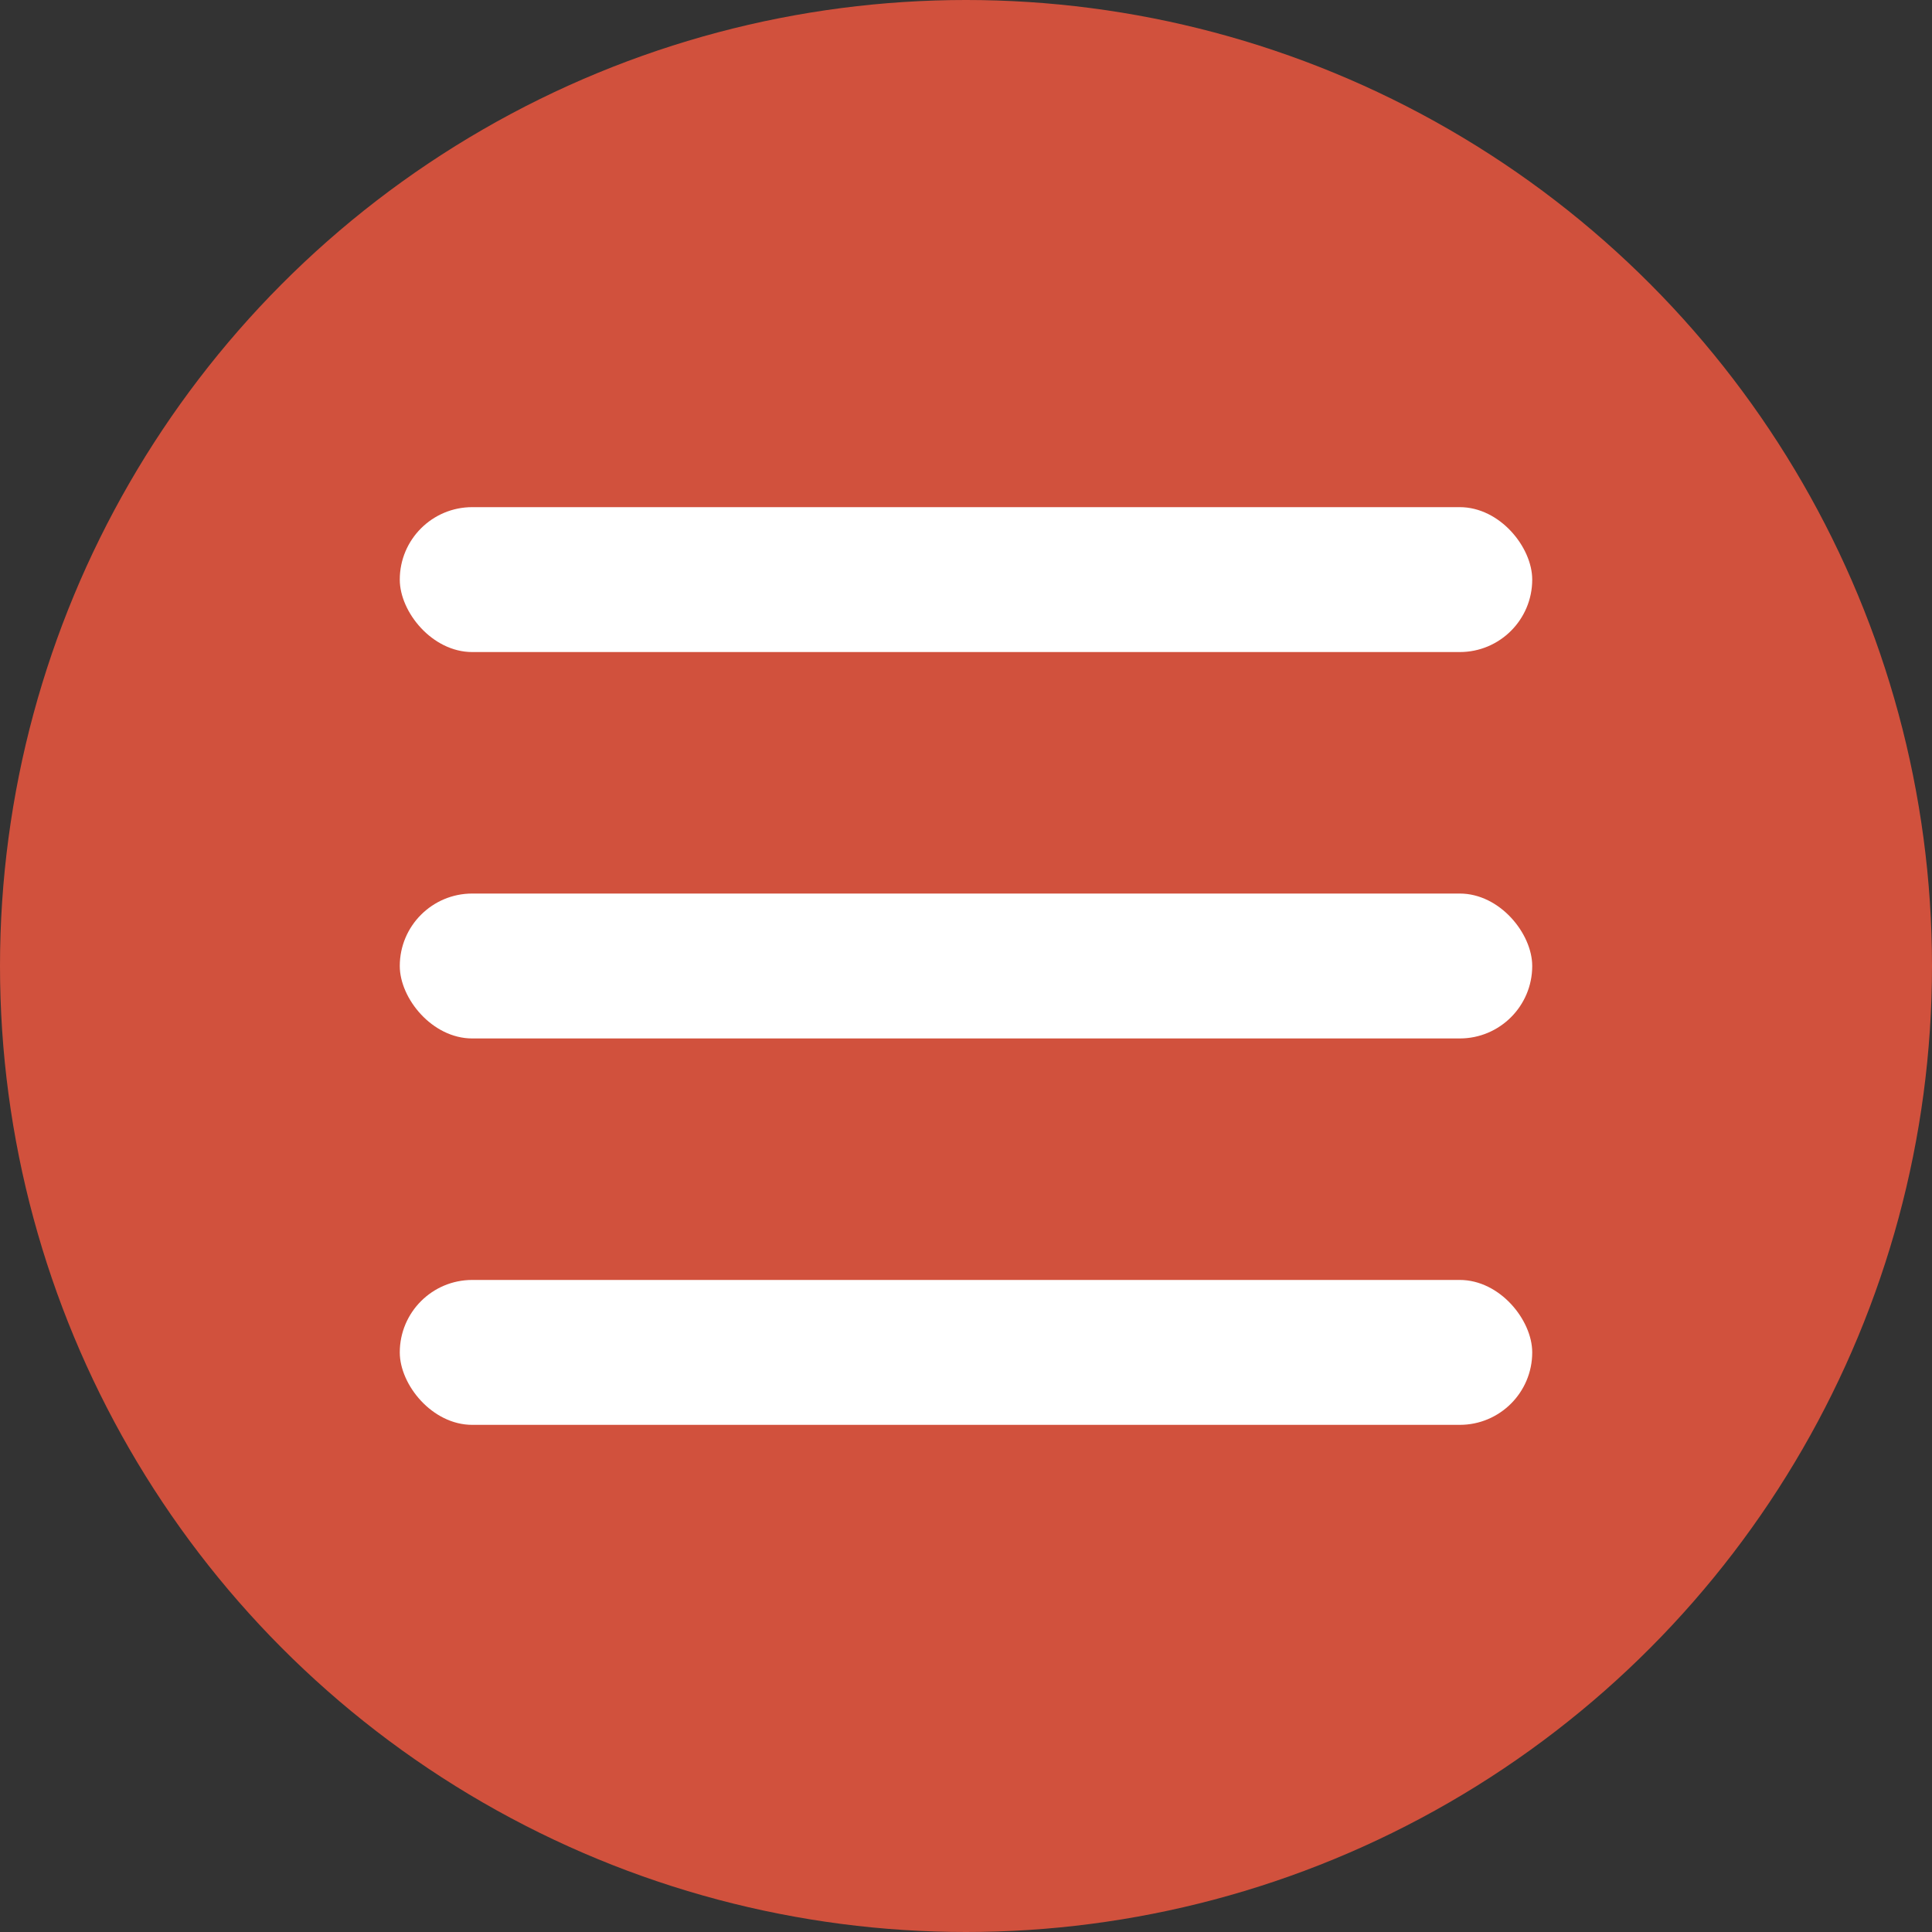
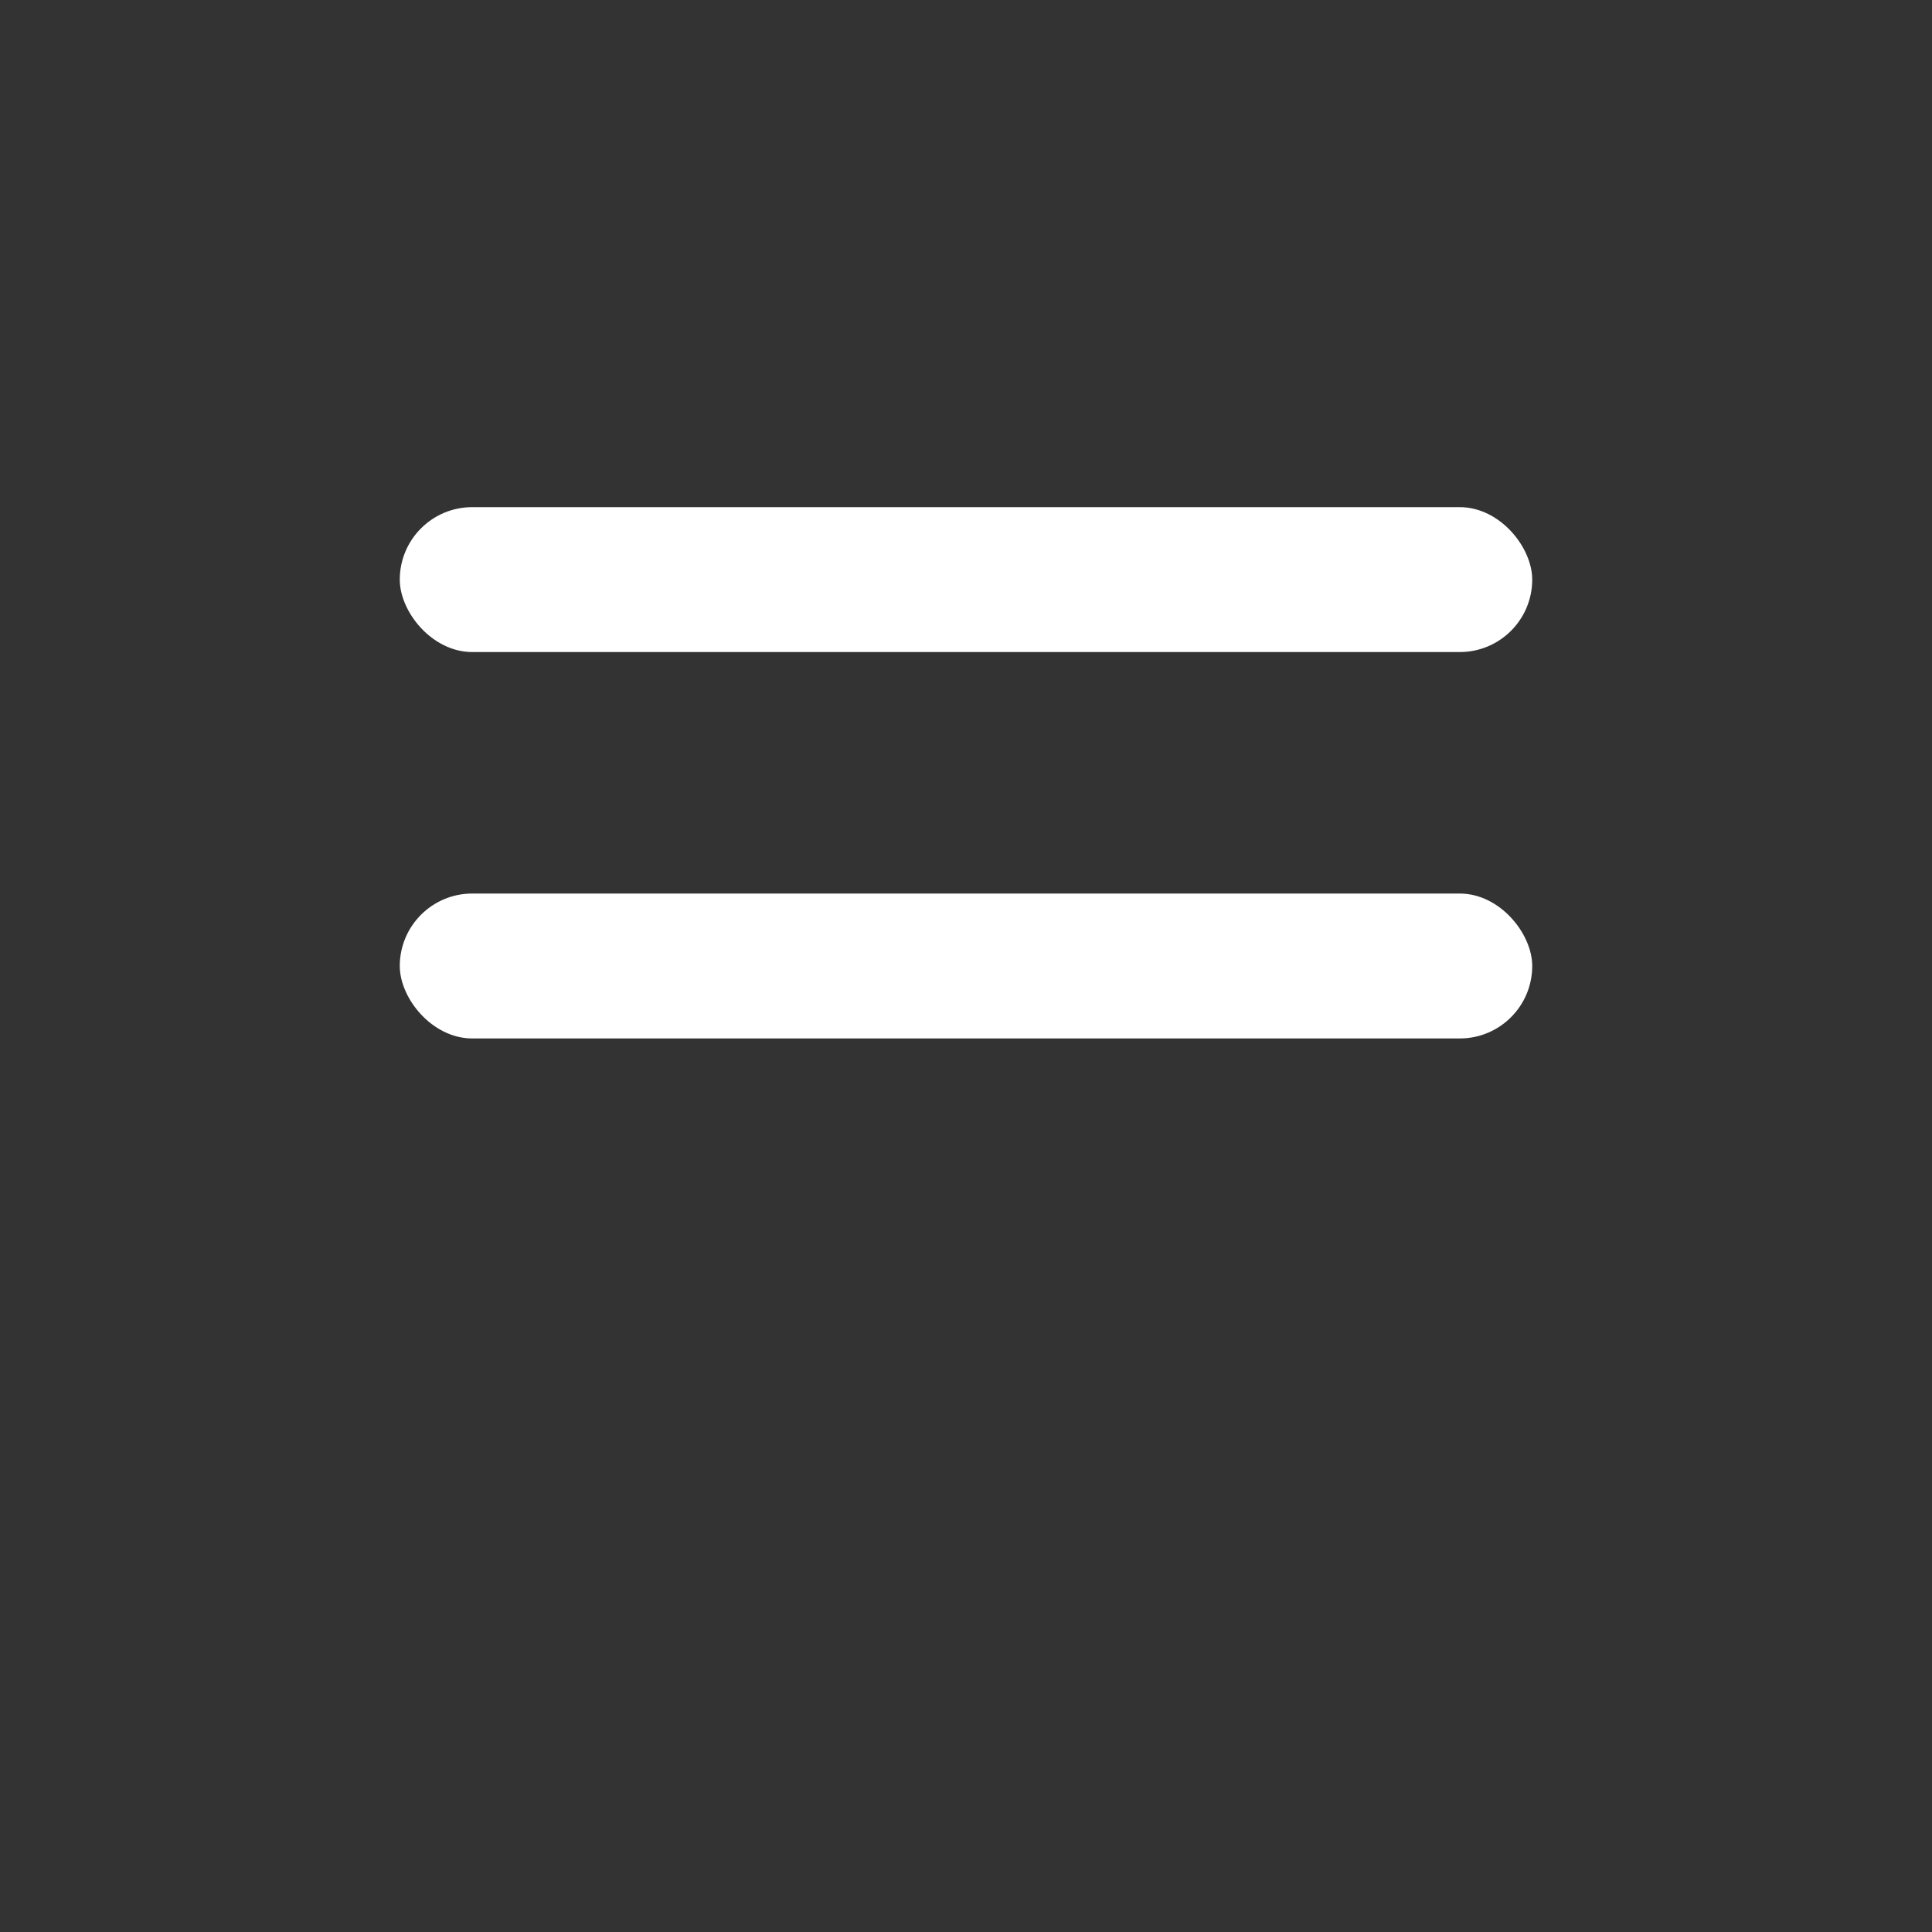
<svg xmlns="http://www.w3.org/2000/svg" width="40" height="40" viewBox="0 0 40 40">
  <rect x="0" y="0" width="40" height="40" fill="#333333" stroke="none" />
  <g id="Menu" transform="translate(-387 -5061.949)">
-     <circle id="bg-menu" cx="20" cy="20" r="20" transform="translate(387 5061.949)" fill="#d1513d" />
    <g id="menu-2" data-name="menu" transform="translate(395.277 5072.449)">
      <rect id="Retângulo_51" data-name="Retângulo 51" width="23.446" height="3" rx="1.5" fill="#fff" />
      <rect id="Retângulo_52" data-name="Retângulo 52" width="23.446" height="3" rx="1.5" transform="translate(0 8)" fill="#fff" />
-       <rect id="Retângulo_53" data-name="Retângulo 53" width="23.446" height="3" rx="1.5" transform="translate(0 16)" fill="#fff" />
    </g>
  </g>
</svg>